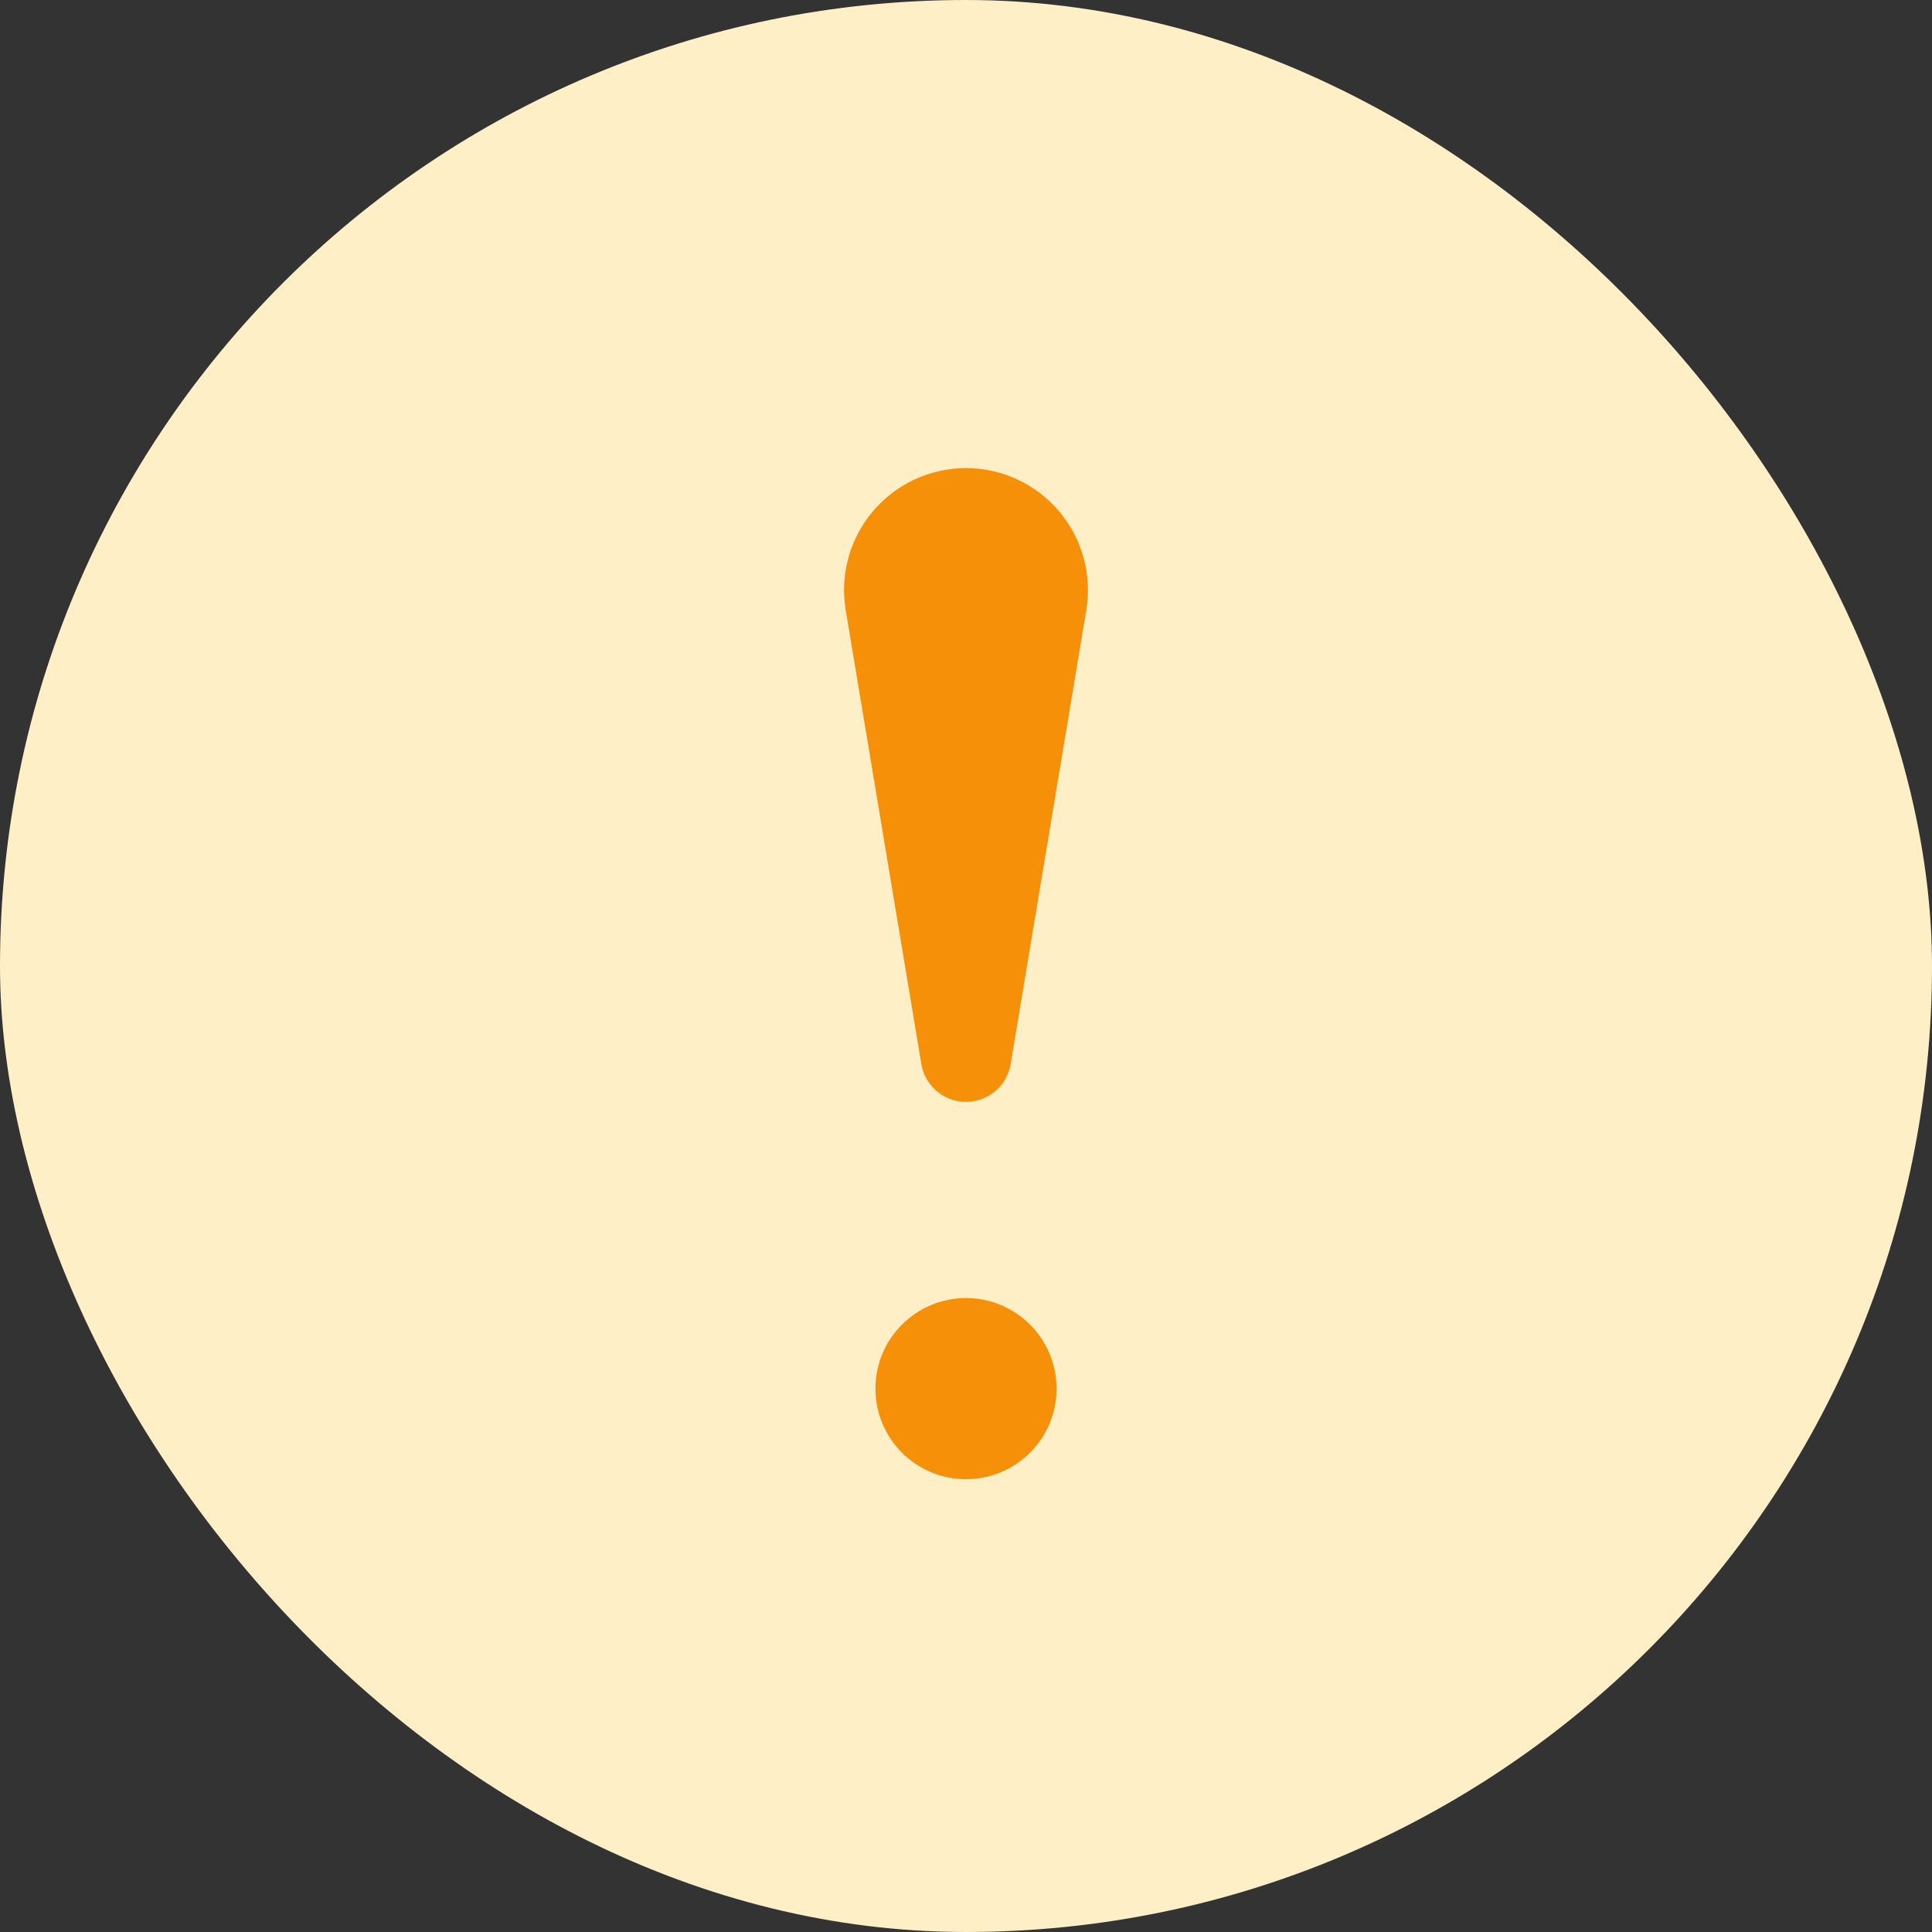
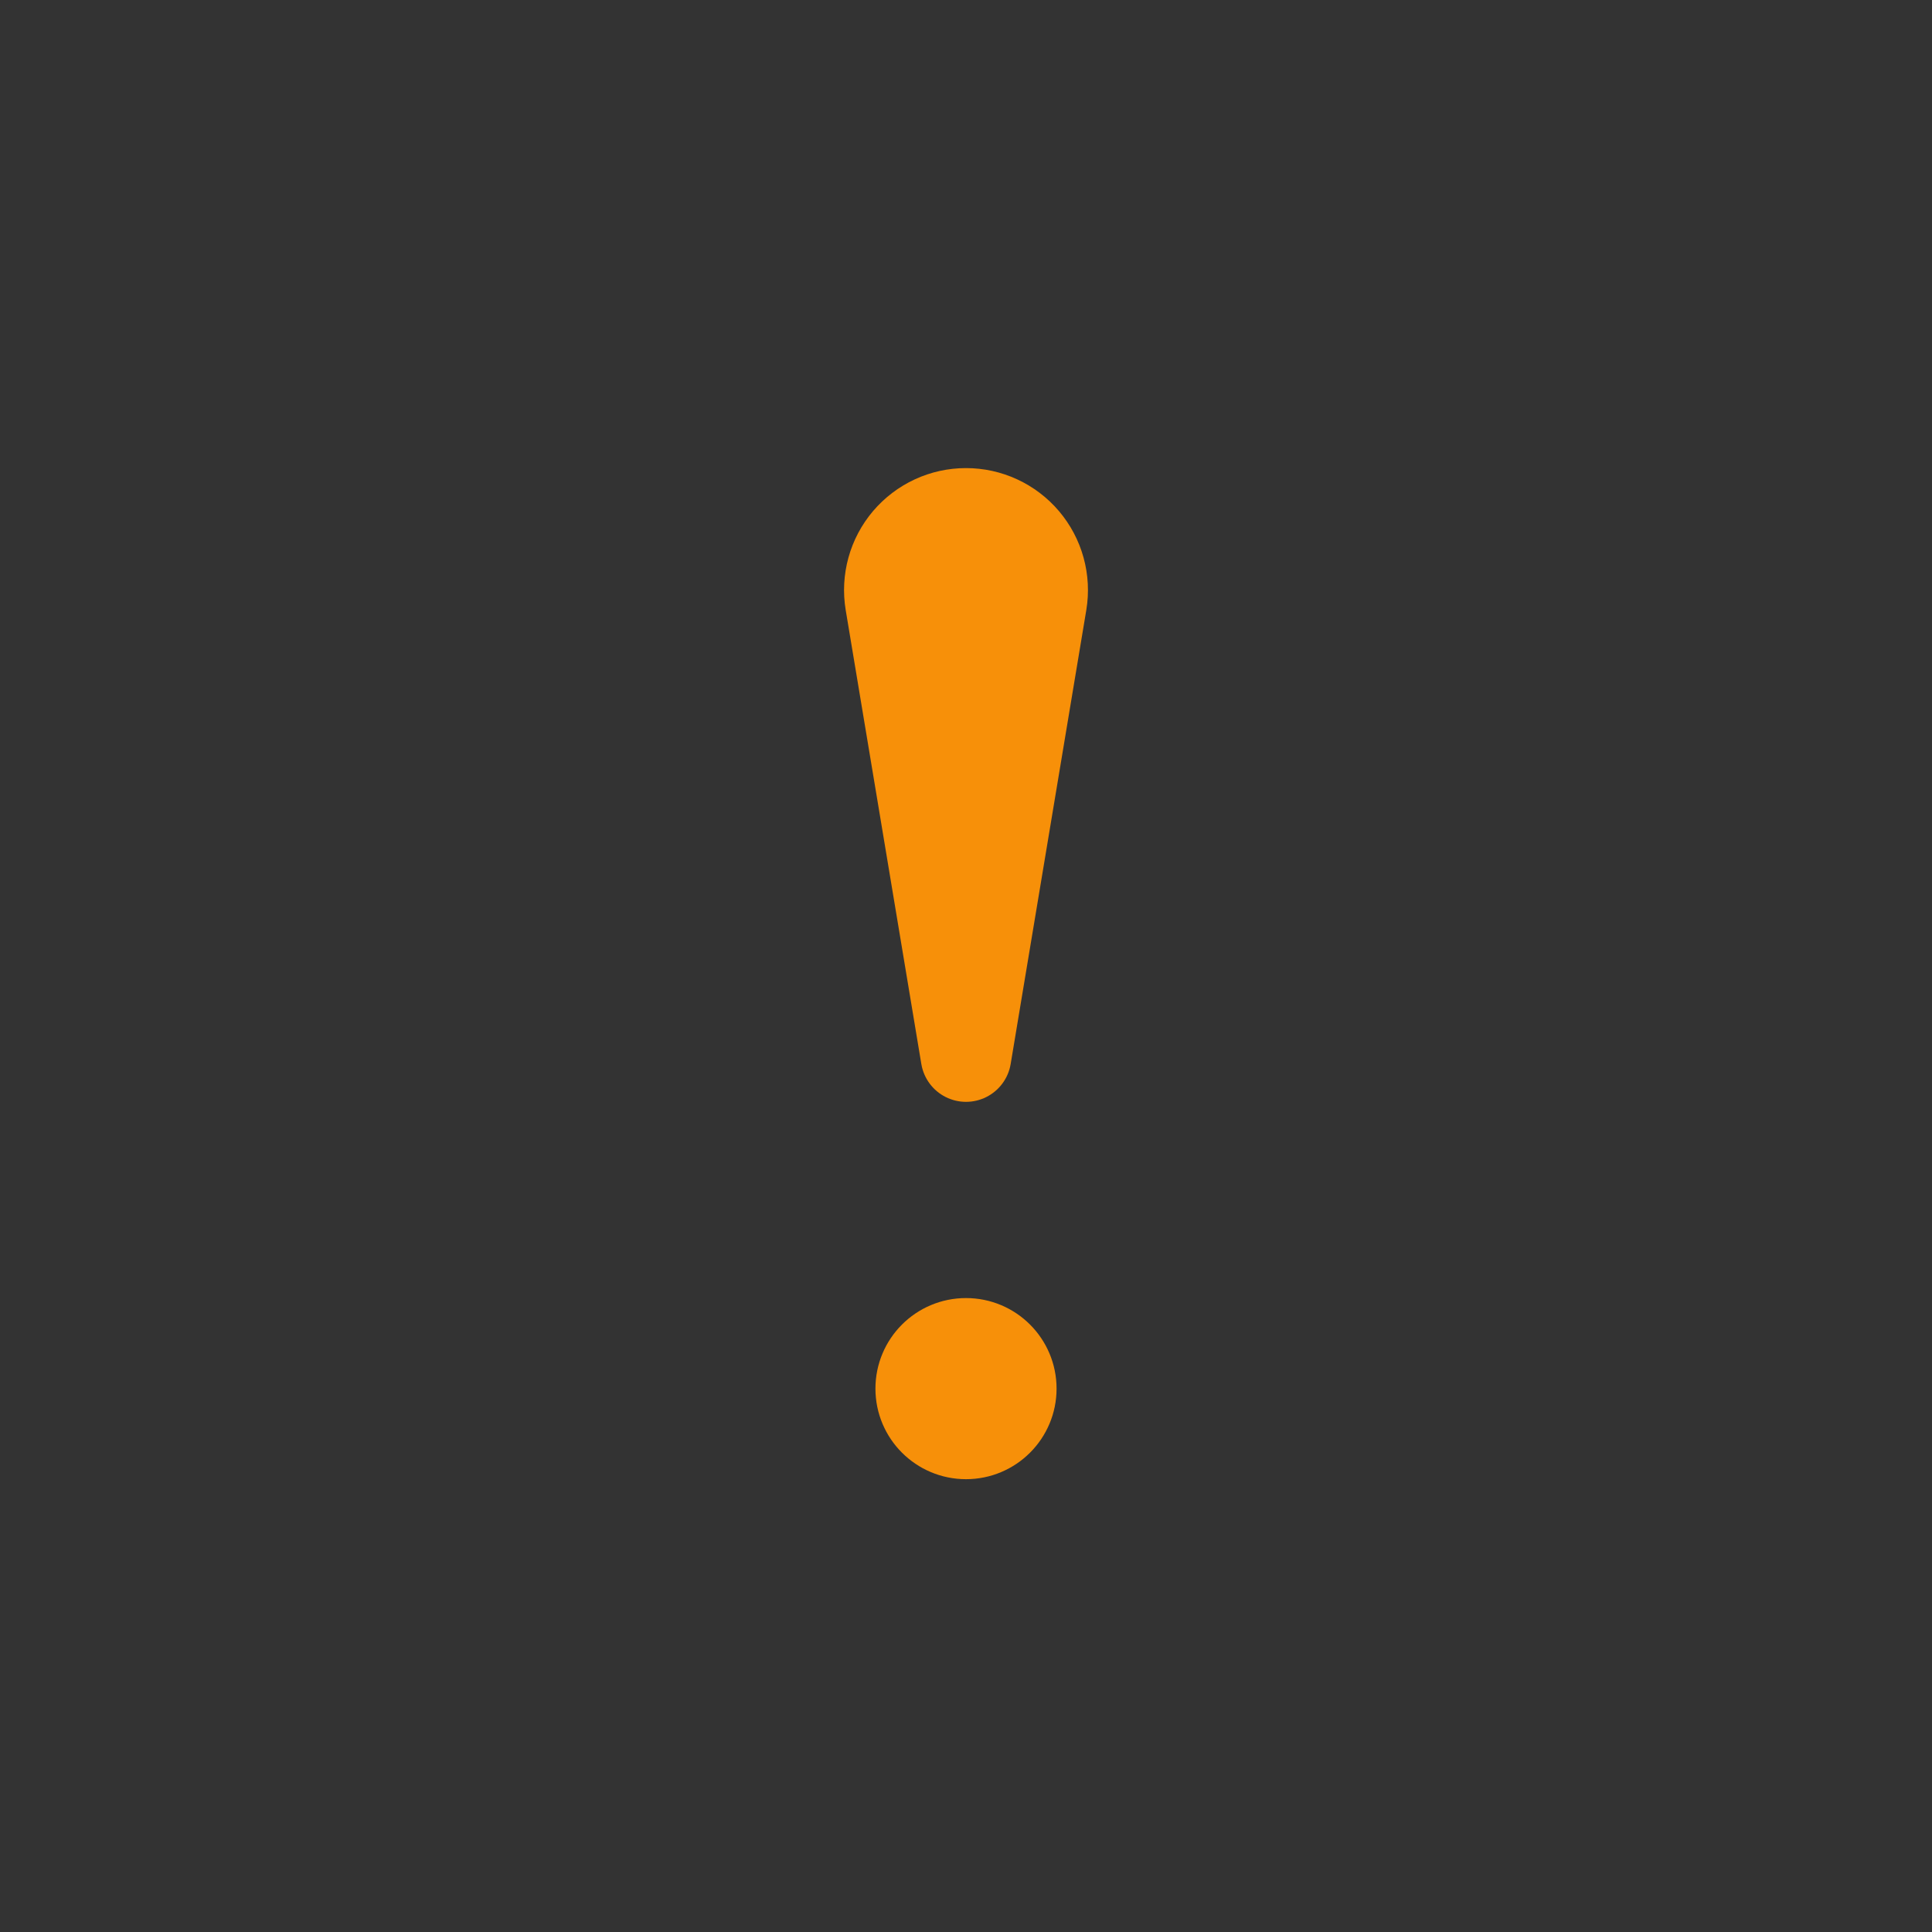
<svg xmlns="http://www.w3.org/2000/svg" width="64" height="64" viewBox="0 0 64 64" fill="none">
  <rect x="0" y="0" width="64" height="64" fill="#333333" stroke="none" />
-   <rect width="64" height="64" rx="32" fill="#FEEFC7" />
  <path d="M34.506 19.96L32 35L29.494 19.96C29.434 19.596 29.454 19.224 29.552 18.869C29.65 18.513 29.825 18.184 30.063 17.903C30.302 17.622 30.598 17.396 30.933 17.241C31.267 17.086 31.631 17.006 32 17.006C32.369 17.006 32.733 17.086 33.067 17.241C33.402 17.396 33.699 17.622 33.937 17.903C34.175 18.184 34.35 18.513 34.448 18.869C34.546 19.224 34.566 19.596 34.506 19.96Z" fill="#F79009" stroke="#F79009" stroke-width="3" stroke-linecap="round" stroke-linejoin="round" />
  <path d="M32 48C33.105 48 34 47.105 34 46C34 44.895 33.105 44 32 44C30.895 44 30 44.895 30 46C30 47.105 30.895 48 32 48Z" fill="#F79009" stroke="#F79009" stroke-width="2" />
</svg>